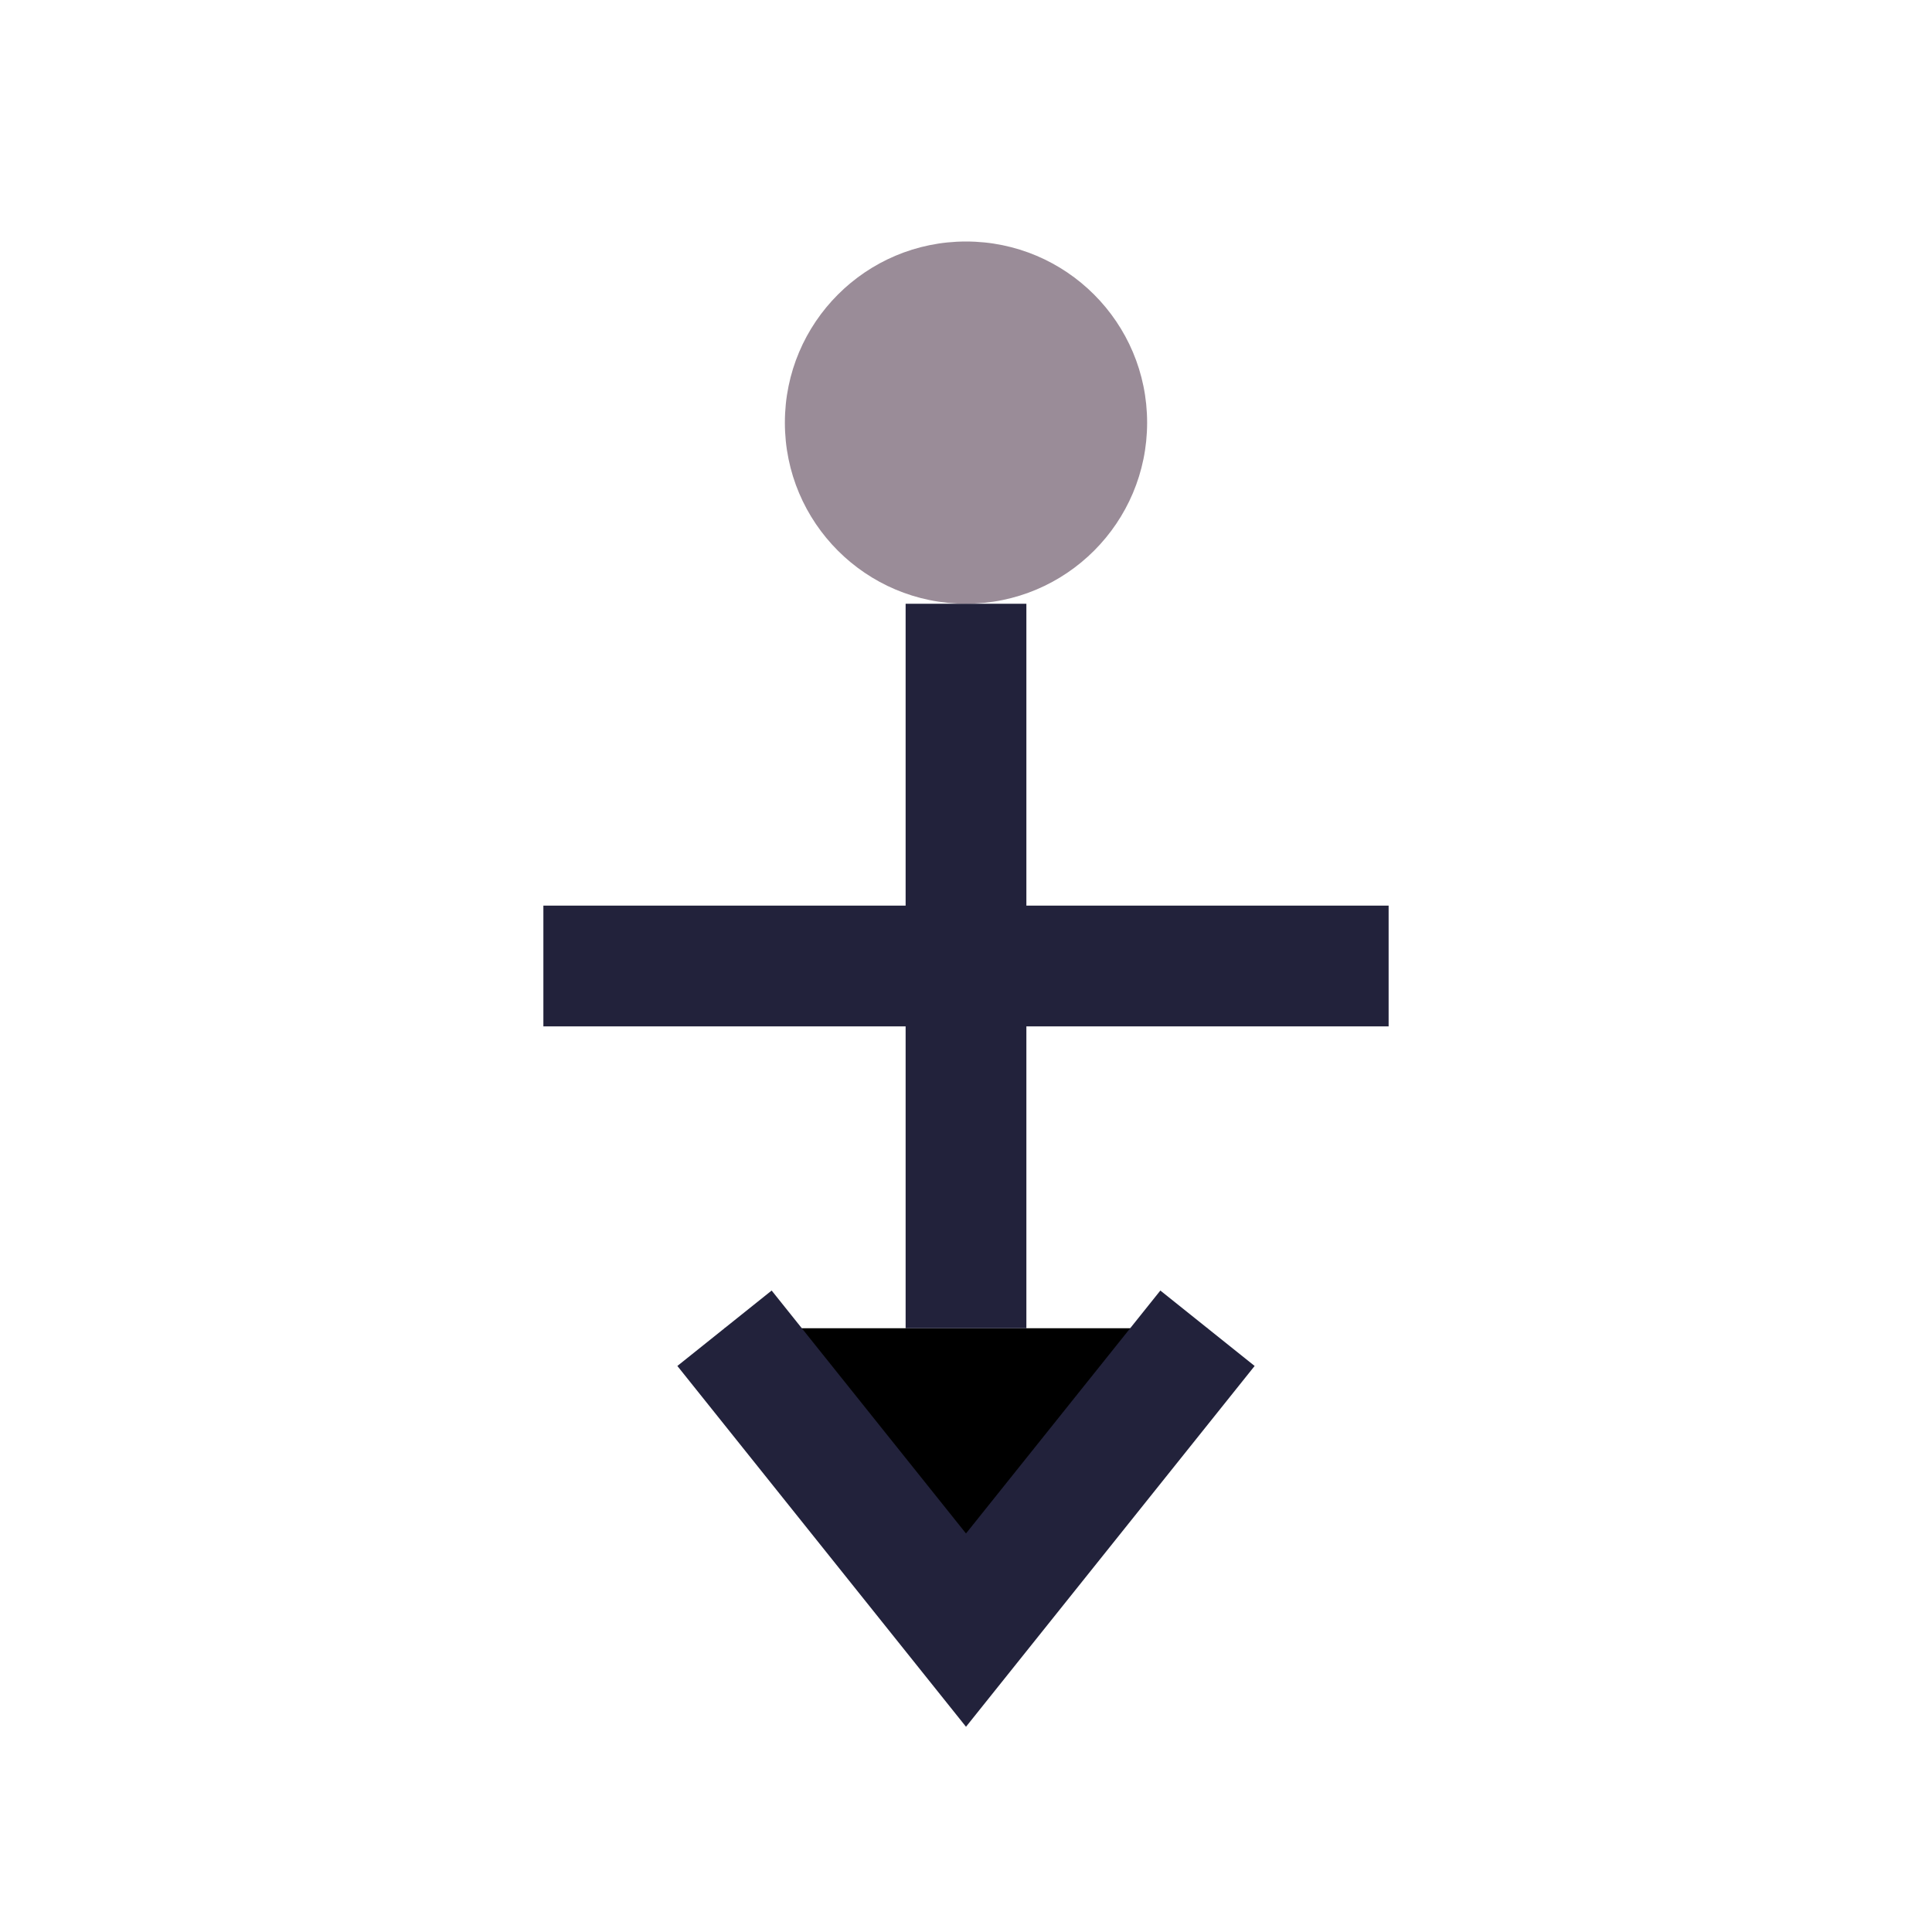
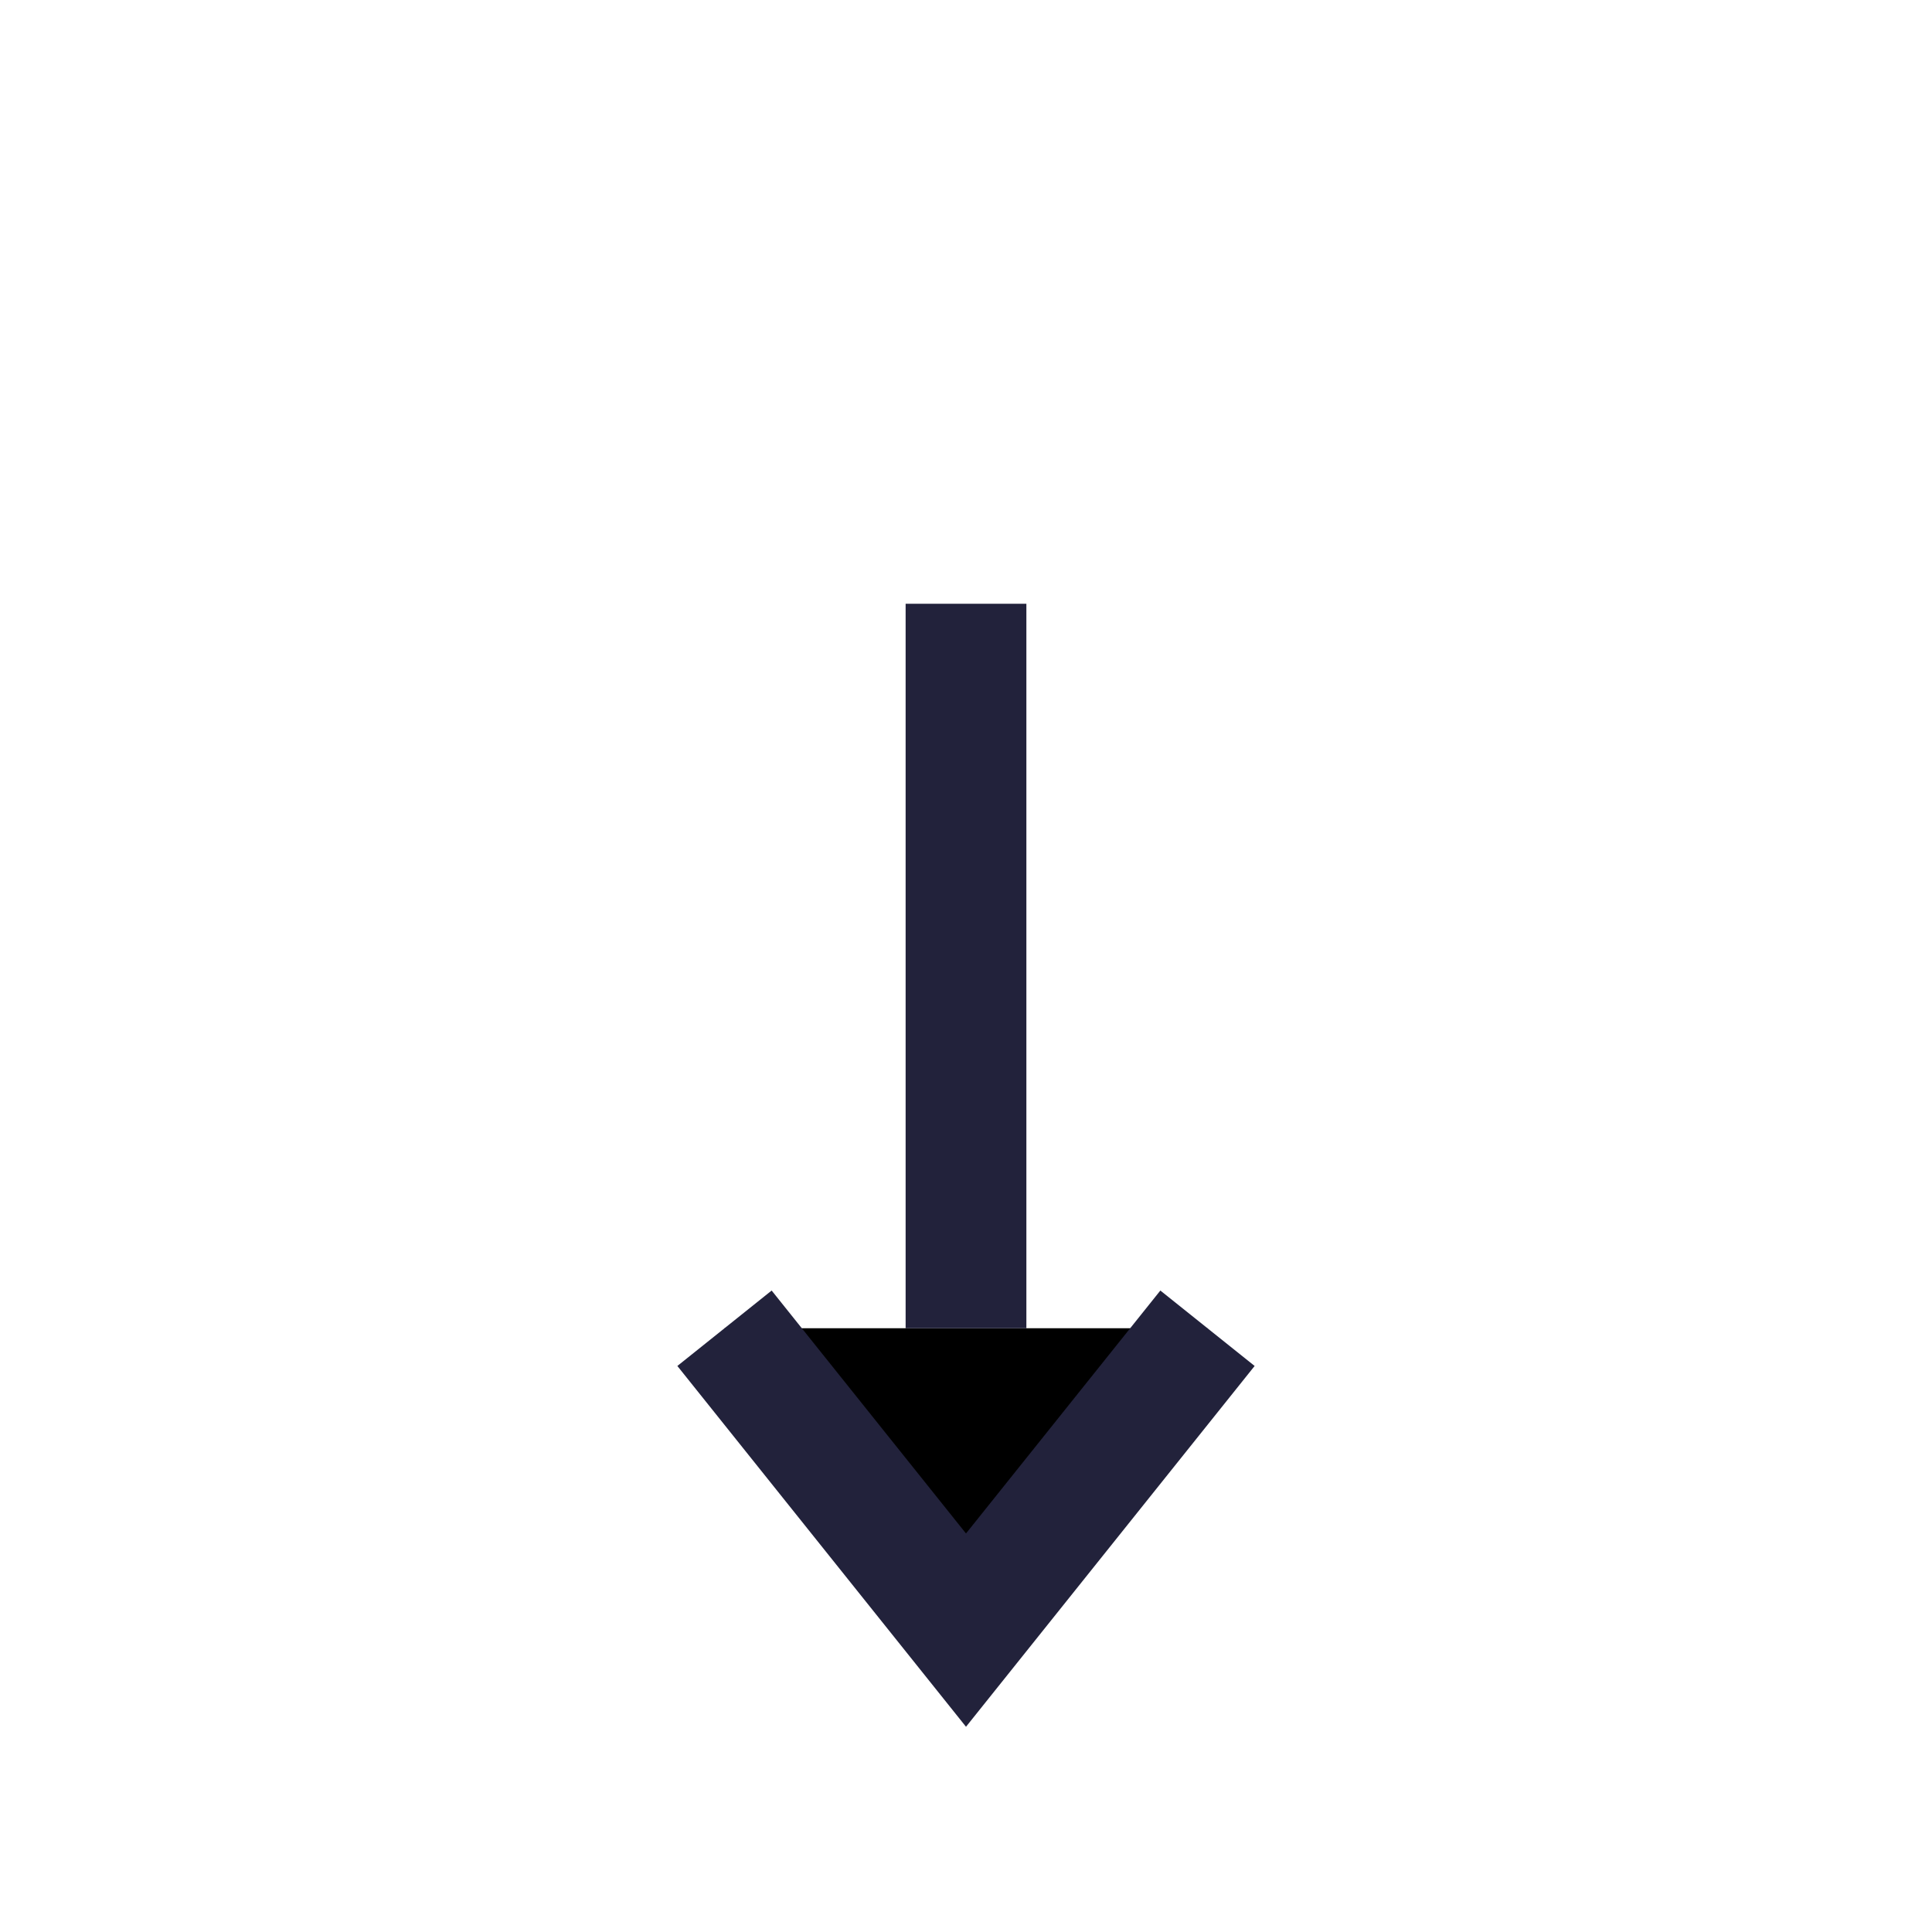
<svg xmlns="http://www.w3.org/2000/svg" width="32" height="32" viewBox="0 0 32 32">
-   <circle cx="16" cy="7" r="3" fill="#9A8C98" />
-   <path d="M16 10v12M9 16h14M12 22l4 5 4-5" stroke="#22223B" stroke-width="2" />
+   <path d="M16 10v12M9 16M12 22l4 5 4-5" stroke="#22223B" stroke-width="2" />
</svg>